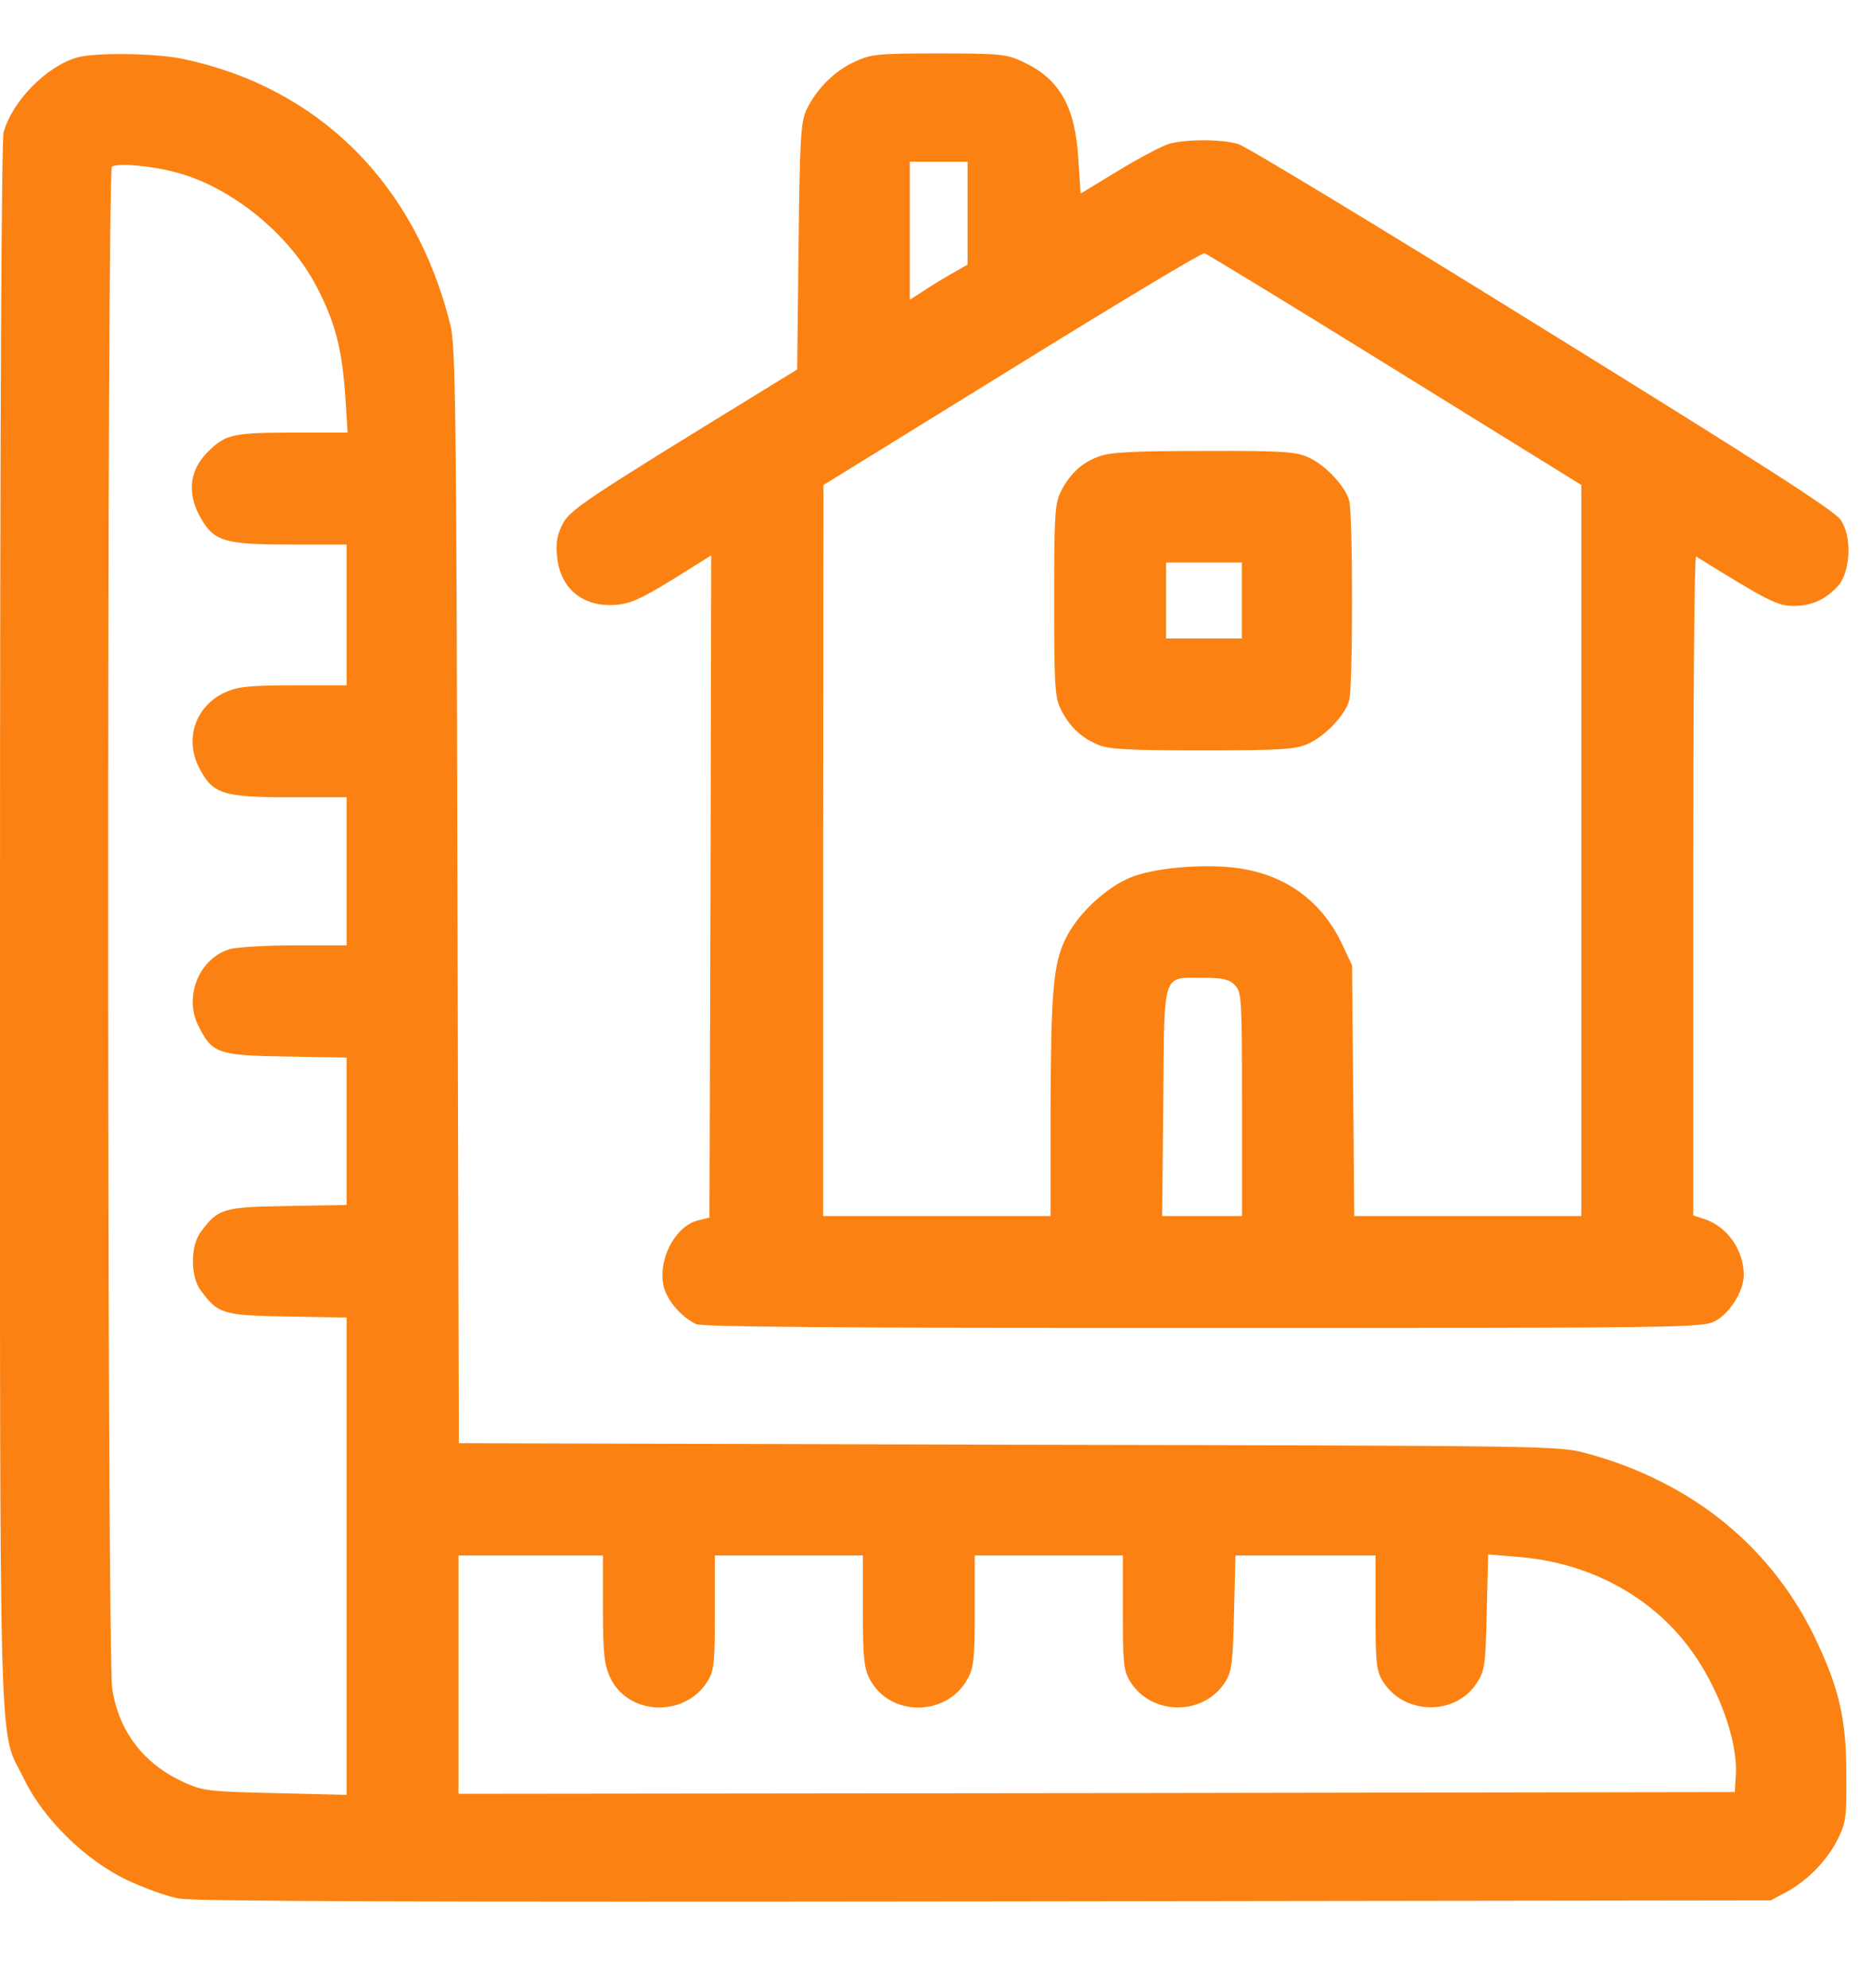
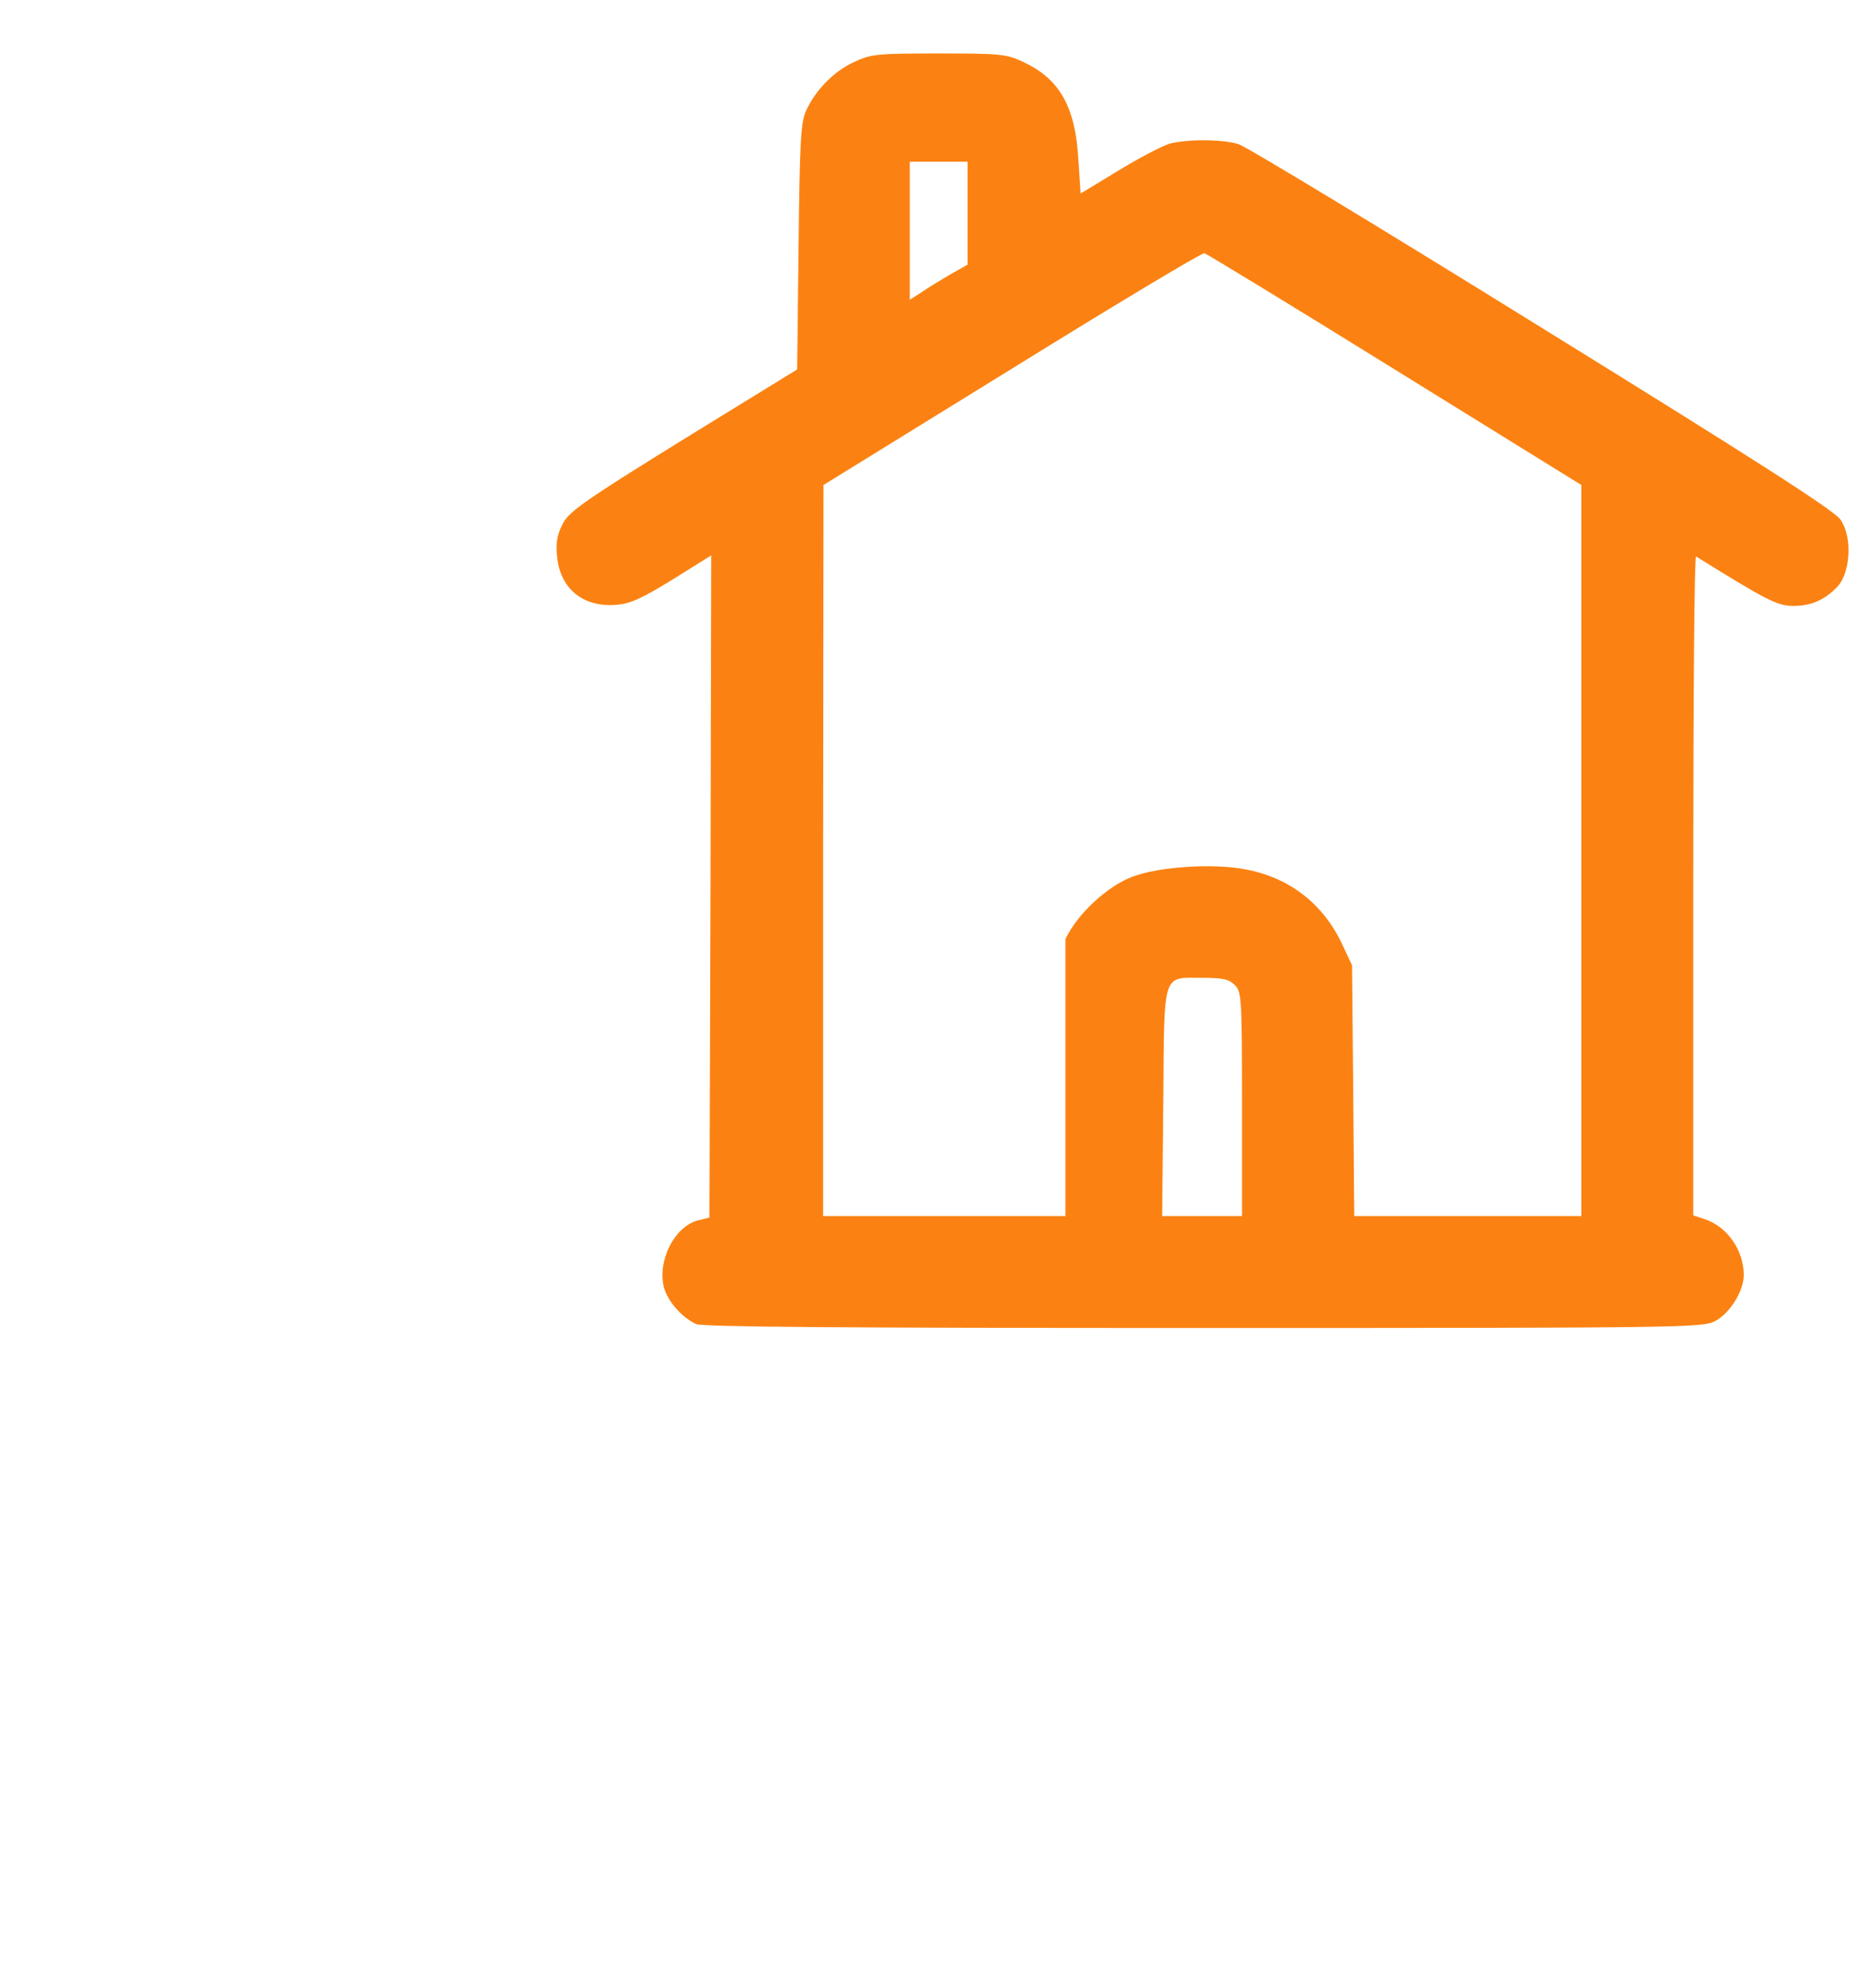
<svg xmlns="http://www.w3.org/2000/svg" width="16" height="17" viewBox="0 0 16 17" fill="none">
-   <path d="M0.661 0.491C0.398 0.565 0.105 0.865 0.031 1.13C0.013 1.207 0 3.474 0 7.929C0 15.338 -0.015 14.758 0.207 15.214C0.371 15.554 0.729 15.903 1.081 16.073C1.226 16.141 1.427 16.215 1.528 16.233C1.661 16.258 3.588 16.264 8.429 16.258L15.143 16.249L15.276 16.178C15.455 16.082 15.628 15.906 15.718 15.721C15.786 15.585 15.792 15.533 15.789 15.168C15.789 14.714 15.73 14.452 15.545 14.054C15.171 13.242 14.48 12.674 13.569 12.427C13.322 12.362 13.322 12.362 8.623 12.353L3.924 12.34L3.912 7.657C3.903 3.455 3.896 2.952 3.85 2.773C3.551 1.569 2.723 0.747 1.565 0.504C1.334 0.454 0.812 0.448 0.661 0.491ZM1.513 1.476C1.985 1.603 2.476 2.004 2.708 2.452C2.865 2.754 2.924 2.977 2.952 3.381L2.973 3.699H2.541C2.001 3.699 1.936 3.711 1.791 3.85C1.627 4.005 1.596 4.196 1.701 4.4C1.822 4.628 1.902 4.656 2.476 4.656H2.964V5.258V5.86H2.51C2.13 5.86 2.032 5.872 1.927 5.919C1.67 6.036 1.575 6.32 1.704 6.567C1.819 6.789 1.905 6.817 2.476 6.817H2.964V7.45V8.083H2.526C2.282 8.083 2.032 8.098 1.97 8.114C1.708 8.188 1.569 8.515 1.695 8.768C1.812 9.006 1.859 9.025 2.448 9.034L2.964 9.043V9.673V10.303L2.458 10.312C1.902 10.321 1.865 10.334 1.717 10.534C1.627 10.652 1.627 10.917 1.717 11.034C1.865 11.235 1.902 11.247 2.458 11.257L2.964 11.266V13.307V15.347L2.356 15.332C1.779 15.319 1.735 15.313 1.572 15.239C1.229 15.082 1.019 14.81 0.96 14.443C0.914 14.171 0.914 1.47 0.957 1.427C0.994 1.39 1.303 1.417 1.513 1.476ZM5.156 13.754C5.156 14.134 5.168 14.233 5.215 14.338C5.366 14.671 5.857 14.69 6.051 14.375C6.107 14.285 6.113 14.217 6.113 13.785V13.3H6.746H7.379V13.77C7.379 14.159 7.388 14.261 7.434 14.35C7.601 14.684 8.101 14.684 8.277 14.35C8.327 14.261 8.336 14.171 8.336 13.773V13.3H8.969H9.602V13.785C9.602 14.217 9.608 14.285 9.663 14.375C9.846 14.674 10.299 14.674 10.482 14.375C10.534 14.288 10.543 14.208 10.553 13.785L10.565 13.3H11.164H11.763V13.785C11.763 14.217 11.769 14.285 11.825 14.375C12.004 14.668 12.454 14.674 12.633 14.384C12.698 14.282 12.704 14.227 12.714 13.782L12.726 13.291L12.992 13.313C13.578 13.362 14.097 13.634 14.433 14.072C14.687 14.403 14.862 14.875 14.844 15.174L14.835 15.323L9.379 15.332L3.921 15.338V14.319V13.3H4.539H5.156V13.754Z" fill="#FB8212" />
-   <path d="M7.302 0.531C7.132 0.609 6.975 0.769 6.894 0.945C6.848 1.044 6.839 1.201 6.829 2.109L6.817 3.159L6.521 3.341C4.992 4.279 4.872 4.36 4.81 4.483C4.764 4.573 4.752 4.644 4.764 4.758C4.789 5.033 4.986 5.193 5.264 5.172C5.391 5.162 5.48 5.122 5.752 4.955L6.082 4.749L6.076 7.58L6.067 10.411L5.968 10.435C5.767 10.488 5.619 10.781 5.678 11.01C5.712 11.127 5.823 11.257 5.95 11.321C5.999 11.346 7.191 11.355 10.287 11.355C14.387 11.355 14.563 11.352 14.665 11.297C14.791 11.232 14.912 11.04 14.912 10.902C14.912 10.692 14.773 10.491 14.582 10.426L14.48 10.392V7.57C14.48 6.014 14.489 4.752 14.504 4.758C15.11 5.135 15.202 5.181 15.335 5.181C15.489 5.181 15.604 5.131 15.715 5.014C15.826 4.891 15.841 4.588 15.739 4.443C15.687 4.366 15.042 3.952 13.186 2.804C11.822 1.958 10.655 1.251 10.59 1.232C10.448 1.189 10.148 1.189 10 1.229C9.938 1.248 9.744 1.349 9.565 1.458L9.241 1.655L9.222 1.368C9.197 0.914 9.062 0.676 8.753 0.531C8.608 0.463 8.564 0.457 8.027 0.457C7.493 0.457 7.447 0.463 7.302 0.531ZM8.274 1.822V2.263L8.126 2.347C8.046 2.393 7.935 2.461 7.882 2.498L7.78 2.563V1.973V1.383H8.027H8.274V1.822ZM11.927 3.159L13.523 4.147V7.271V10.398H12.553H11.581L11.572 9.324L11.562 8.253L11.479 8.077C11.318 7.731 11.031 7.506 10.658 7.435C10.383 7.379 9.911 7.41 9.685 7.496C9.469 7.577 9.213 7.814 9.111 8.03C9.006 8.243 8.987 8.49 8.984 9.494V10.398H8.012H7.039V7.271L7.042 4.147L8.654 3.152C9.54 2.603 10.281 2.158 10.3 2.165C10.315 2.168 11.05 2.615 11.927 3.159ZM10.559 8.422C10.617 8.481 10.621 8.524 10.621 9.441V10.398H10.281H9.938L9.948 9.423C9.957 8.29 9.935 8.361 10.287 8.361C10.457 8.361 10.509 8.373 10.559 8.422Z" fill="#FB8212" />
-   <path d="M9.407 3.9C9.259 3.949 9.151 4.048 9.074 4.199C9.021 4.304 9.015 4.387 9.015 5.135C9.015 5.882 9.021 5.965 9.074 6.07C9.148 6.215 9.247 6.308 9.392 6.369C9.484 6.407 9.651 6.416 10.287 6.416C10.976 6.416 11.084 6.407 11.192 6.357C11.334 6.292 11.504 6.113 11.537 5.99C11.553 5.943 11.562 5.558 11.562 5.135C11.562 4.709 11.553 4.326 11.537 4.279C11.504 4.156 11.334 3.977 11.192 3.912C11.084 3.863 10.979 3.853 10.296 3.856C9.722 3.856 9.494 3.866 9.407 3.9ZM10.62 5.135V5.459H10.296H9.972V5.135V4.81H10.296H10.62V5.135Z" fill="#FB8212" />
+   <path d="M7.302 0.531C7.132 0.609 6.975 0.769 6.894 0.945C6.848 1.044 6.839 1.201 6.829 2.109L6.817 3.159L6.521 3.341C4.992 4.279 4.872 4.36 4.81 4.483C4.764 4.573 4.752 4.644 4.764 4.758C4.789 5.033 4.986 5.193 5.264 5.172C5.391 5.162 5.48 5.122 5.752 4.955L6.082 4.749L6.076 7.58L6.067 10.411L5.968 10.435C5.767 10.488 5.619 10.781 5.678 11.01C5.712 11.127 5.823 11.257 5.95 11.321C5.999 11.346 7.191 11.355 10.287 11.355C14.387 11.355 14.563 11.352 14.665 11.297C14.791 11.232 14.912 11.04 14.912 10.902C14.912 10.692 14.773 10.491 14.582 10.426L14.48 10.392V7.57C14.48 6.014 14.489 4.752 14.504 4.758C15.11 5.135 15.202 5.181 15.335 5.181C15.489 5.181 15.604 5.131 15.715 5.014C15.826 4.891 15.841 4.588 15.739 4.443C15.687 4.366 15.042 3.952 13.186 2.804C11.822 1.958 10.655 1.251 10.59 1.232C10.448 1.189 10.148 1.189 10 1.229C9.938 1.248 9.744 1.349 9.565 1.458L9.241 1.655L9.222 1.368C9.197 0.914 9.062 0.676 8.753 0.531C8.608 0.463 8.564 0.457 8.027 0.457C7.493 0.457 7.447 0.463 7.302 0.531ZM8.274 1.822V2.263L8.126 2.347C8.046 2.393 7.935 2.461 7.882 2.498L7.78 2.563V1.973V1.383H8.027H8.274V1.822ZM11.927 3.159L13.523 4.147V7.271V10.398H12.553H11.581L11.572 9.324L11.562 8.253L11.479 8.077C11.318 7.731 11.031 7.506 10.658 7.435C10.383 7.379 9.911 7.41 9.685 7.496C9.469 7.577 9.213 7.814 9.111 8.03V10.398H8.012H7.039V7.271L7.042 4.147L8.654 3.152C9.54 2.603 10.281 2.158 10.3 2.165C10.315 2.168 11.05 2.615 11.927 3.159ZM10.559 8.422C10.617 8.481 10.621 8.524 10.621 9.441V10.398H10.281H9.938L9.948 9.423C9.957 8.29 9.935 8.361 10.287 8.361C10.457 8.361 10.509 8.373 10.559 8.422Z" fill="#FB8212" />
</svg>